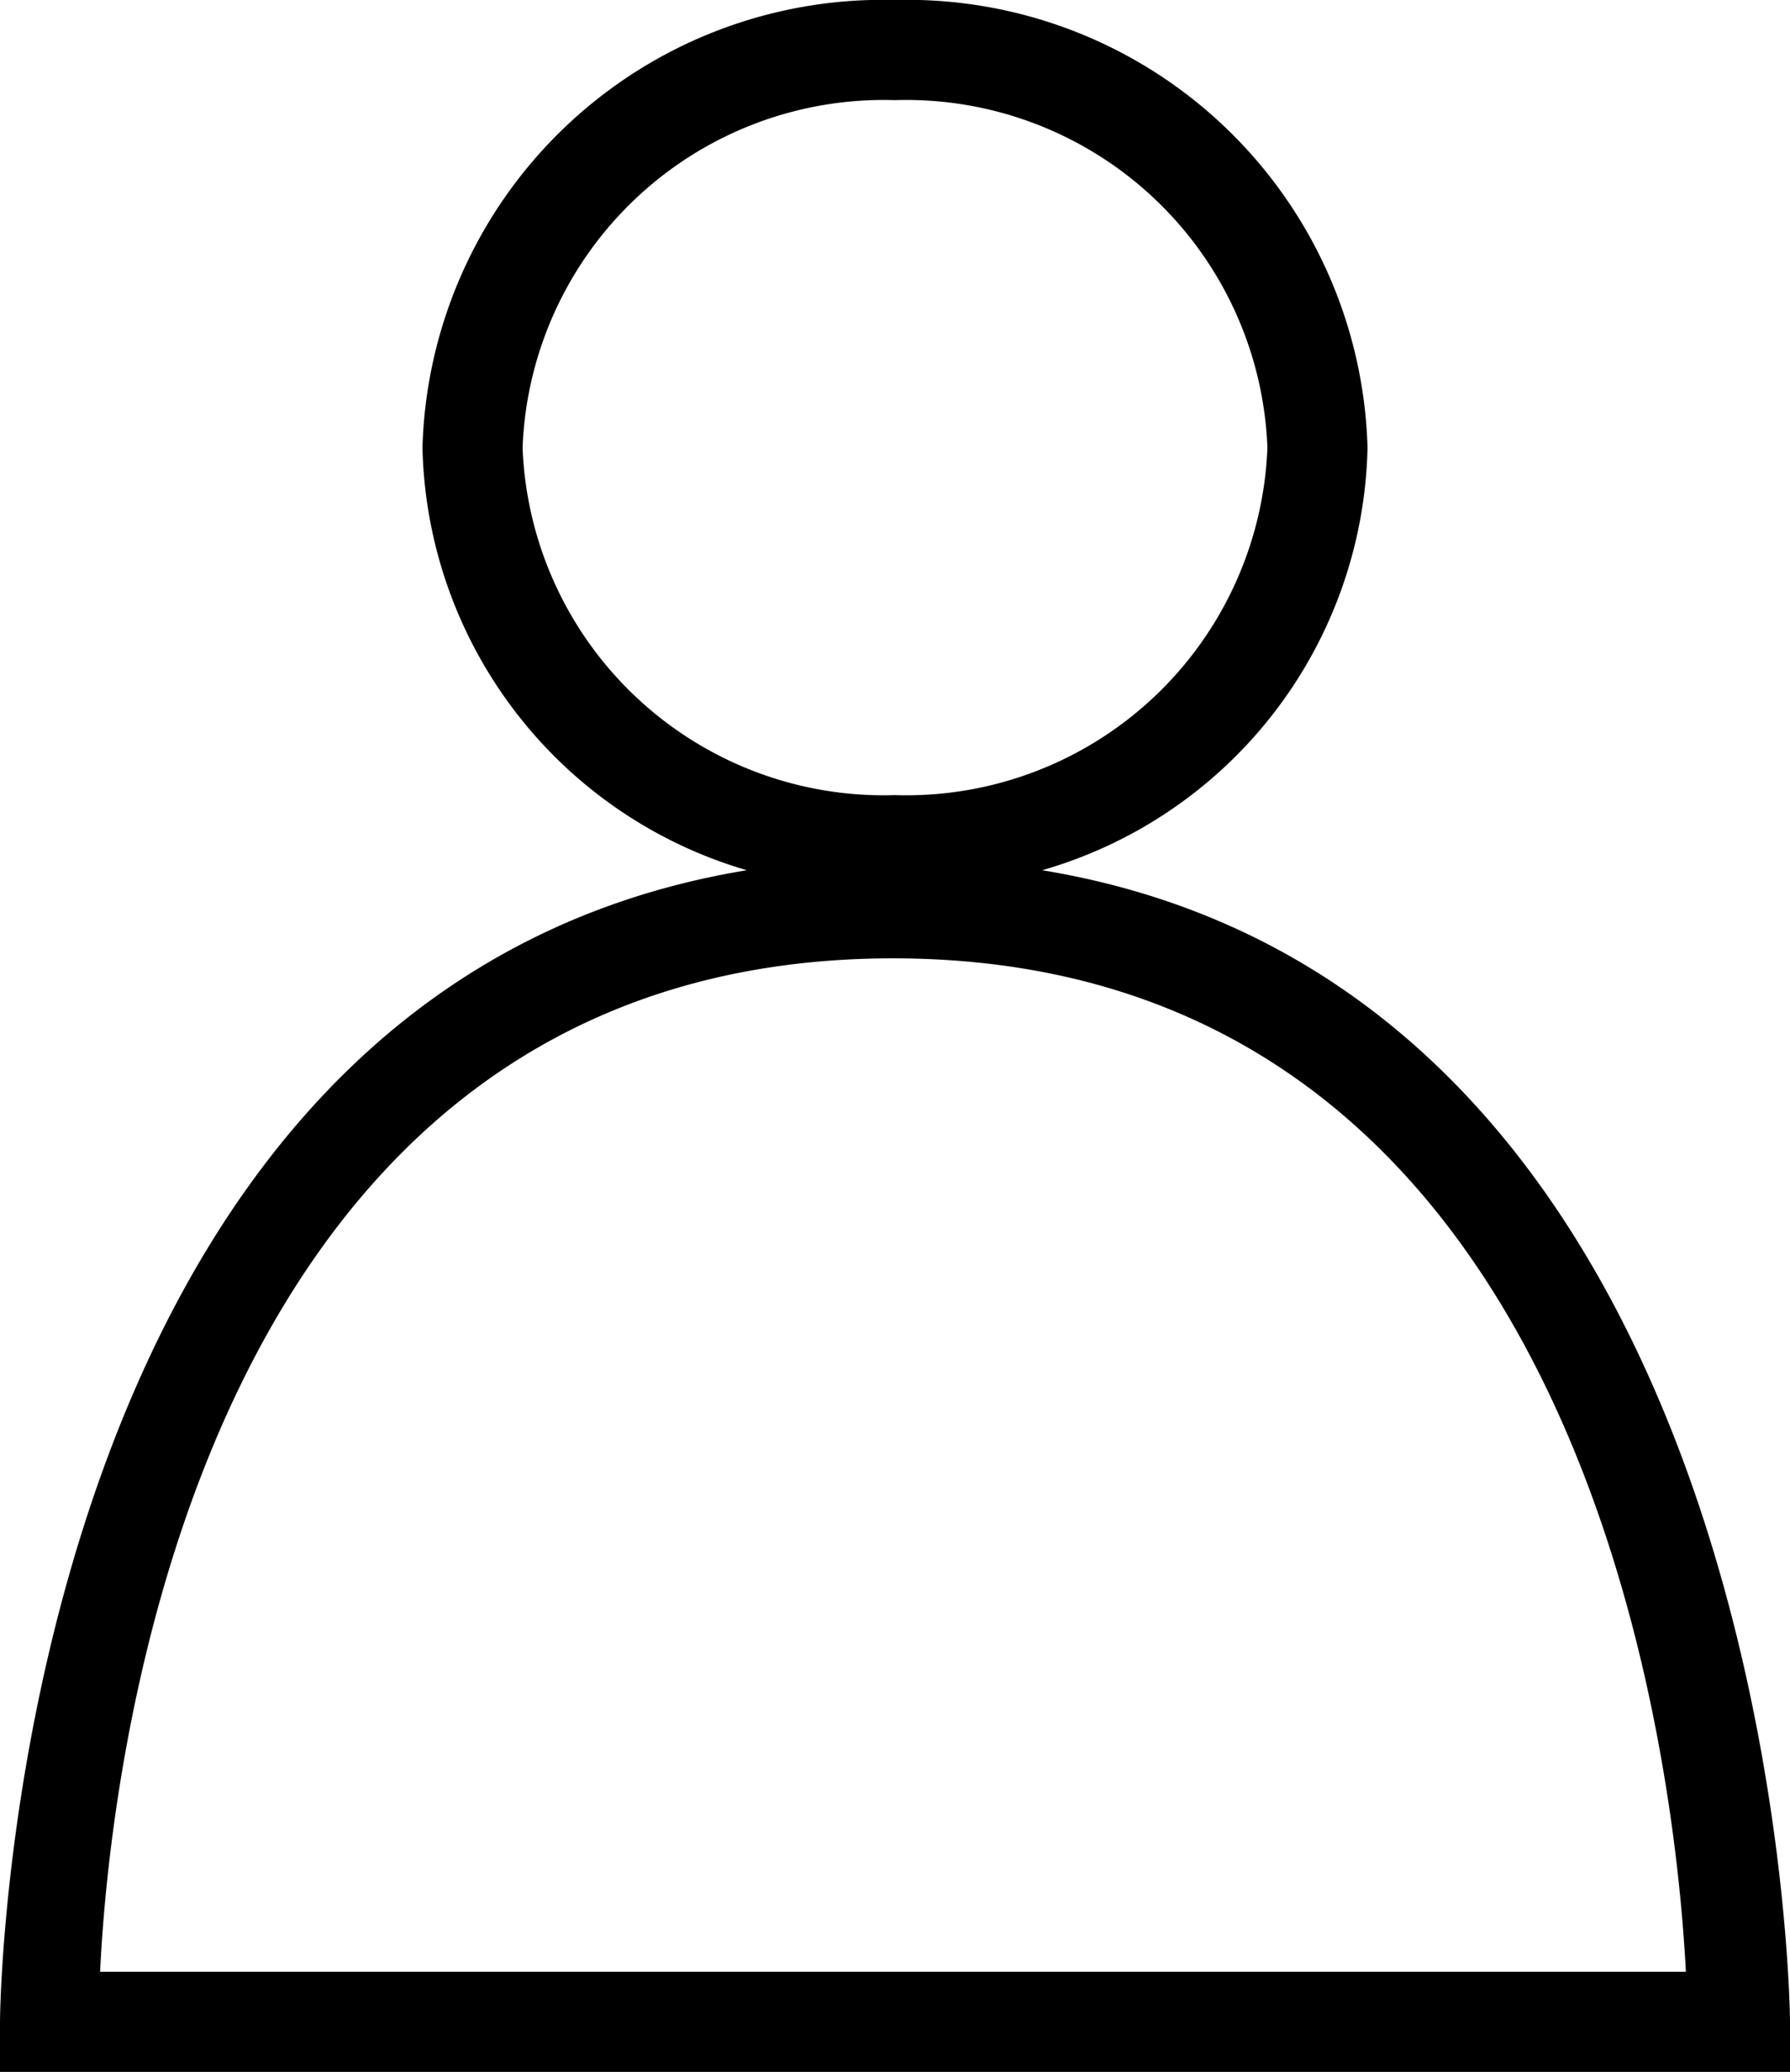
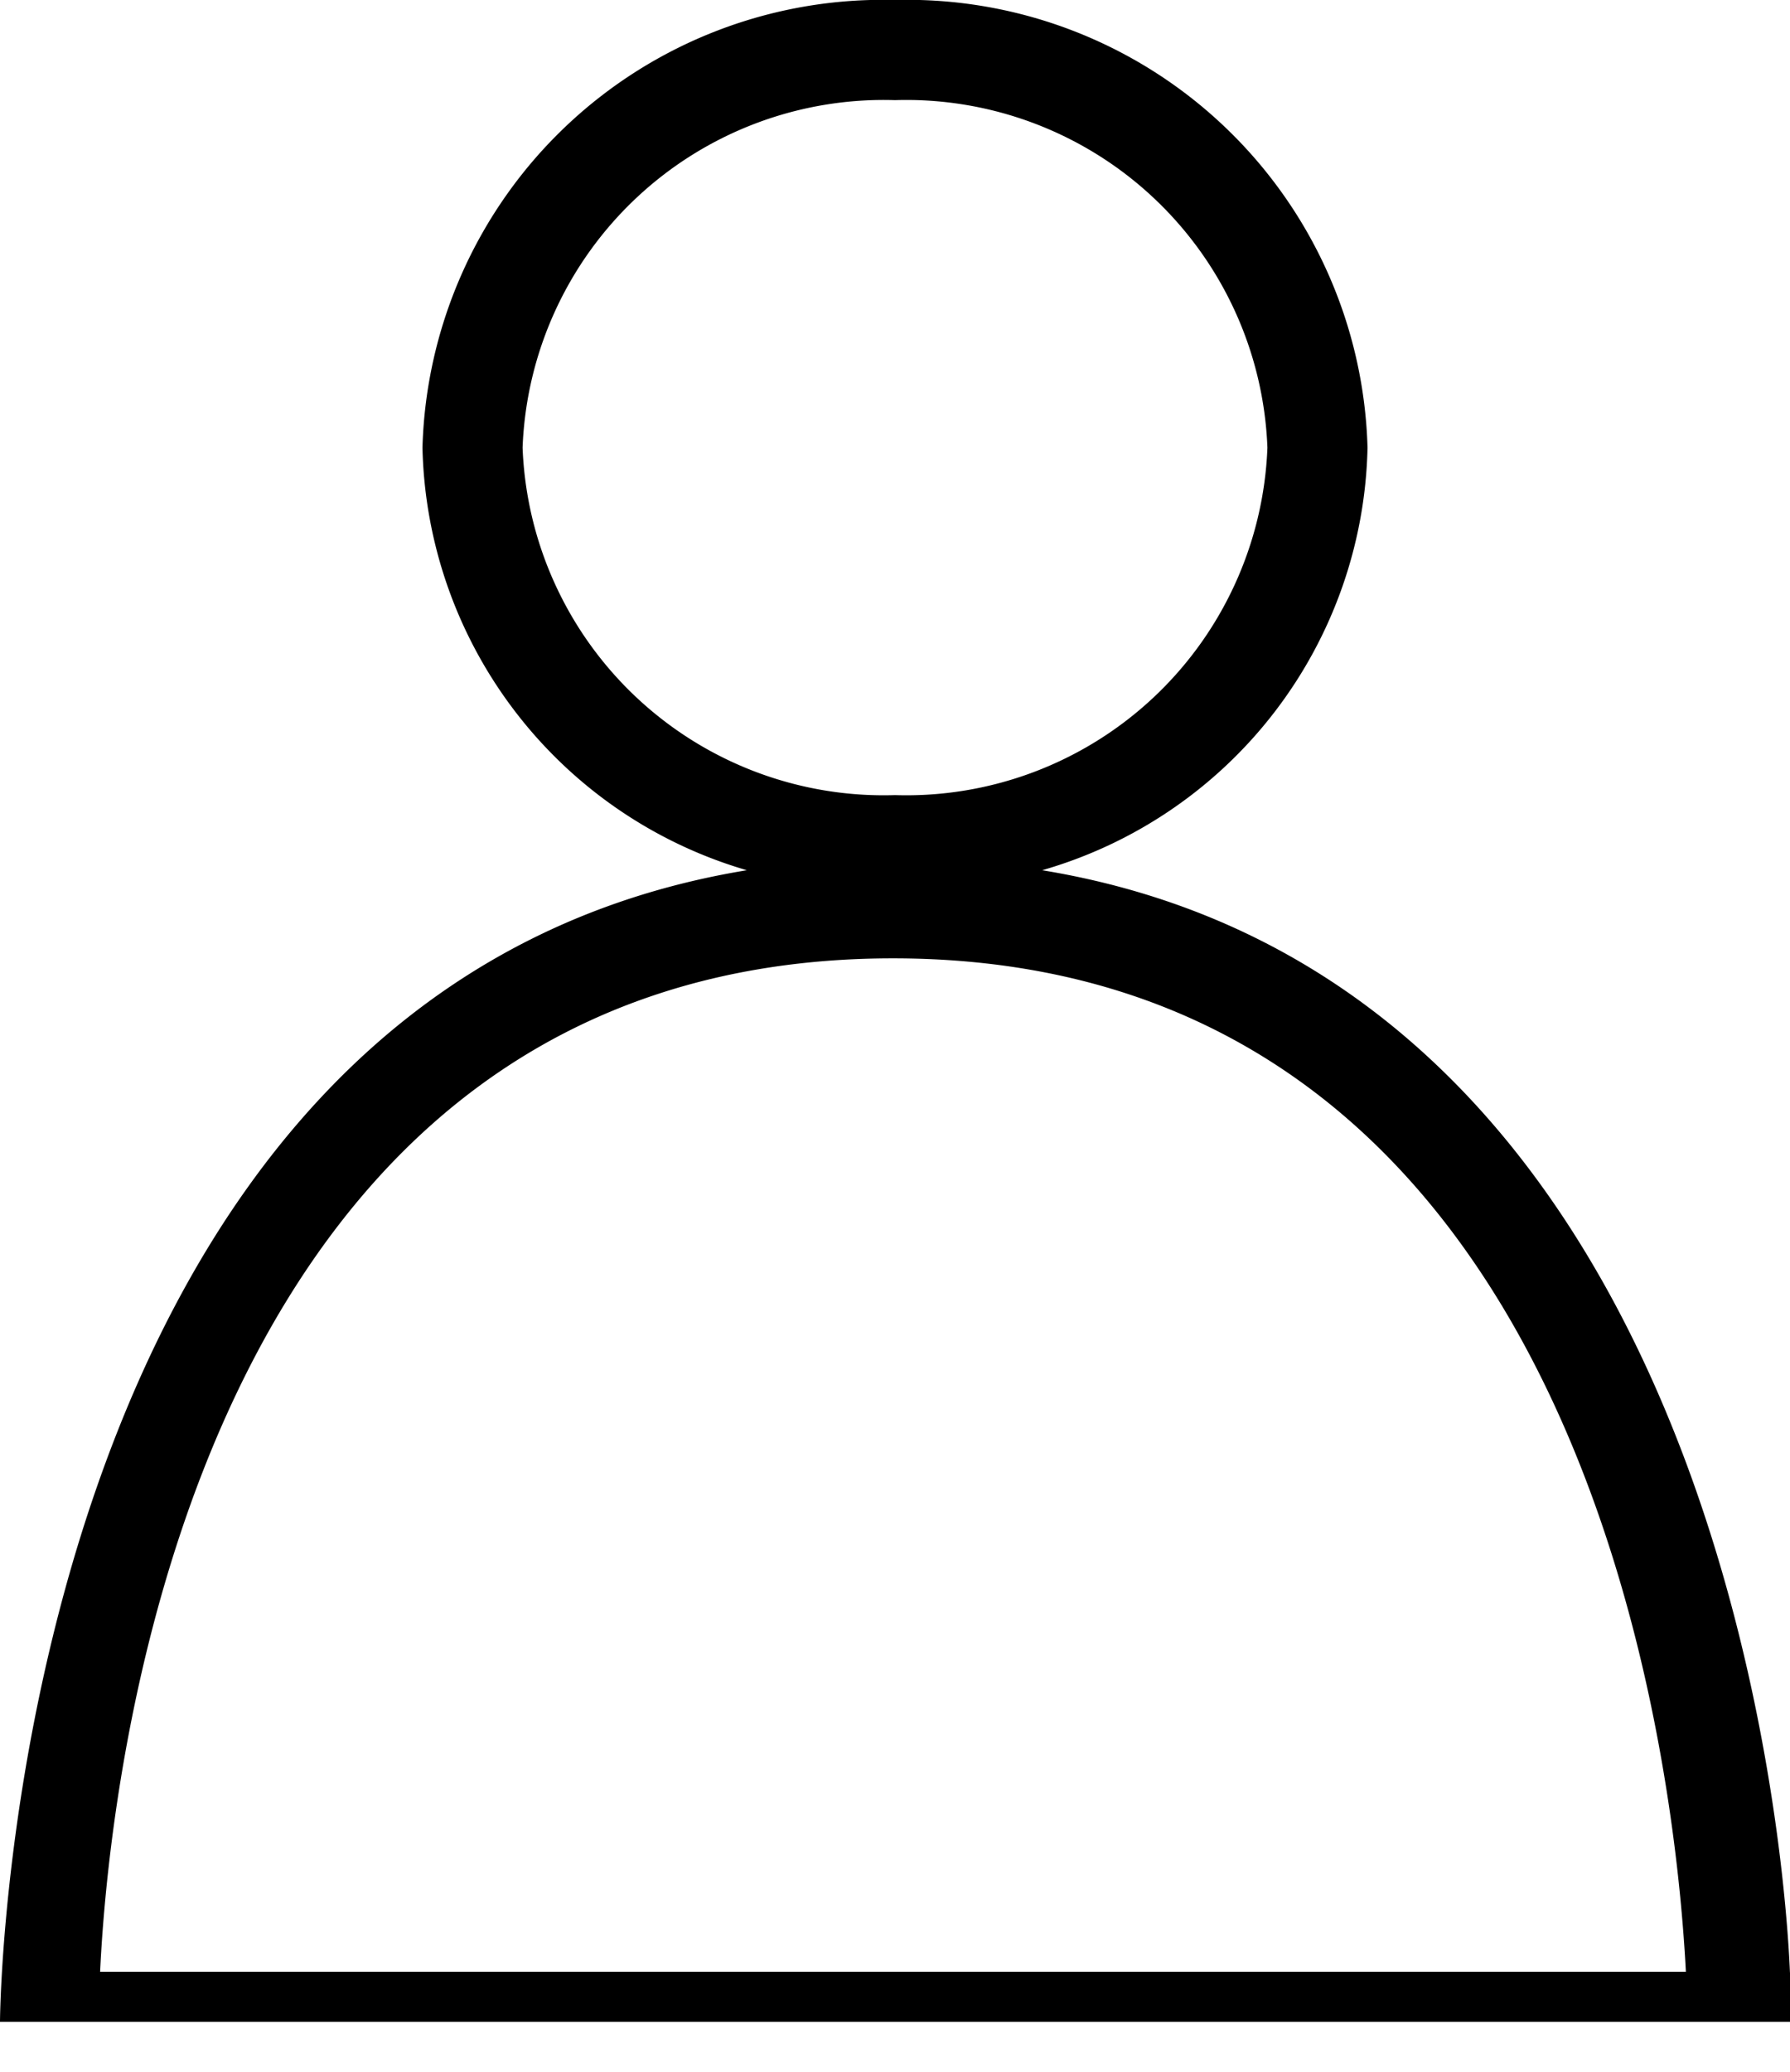
<svg xmlns="http://www.w3.org/2000/svg" viewBox="0 0 17.88 20.69">
  <g id="レイヤー_2" data-name="レイヤー 2">
    <g id="header">
-       <path d="M10.41,8.69a4.49,4.49,0,0,0,3.25-4.22A4.6,4.6,0,0,0,8.94,0,4.6,4.6,0,0,0,4.22,4.47,4.5,4.5,0,0,0,7.46,8.69C.09,9.9,0,20.08,0,20.19v.5H17.88v-.5C17.88,20.08,17.78,9.9,10.41,8.69ZM5.22,4.47A3.61,3.61,0,0,1,8.94,1a3.61,3.61,0,0,1,3.72,3.47A3.61,3.61,0,0,1,8.94,7.94,3.61,3.61,0,0,1,5.22,4.47ZM1,19.69c.1-2.13,1-10.12,7.92-10.12s7.81,8,7.92,10.12Z" />
+       <path d="M10.41,8.69a4.49,4.49,0,0,0,3.25-4.22A4.6,4.6,0,0,0,8.94,0,4.6,4.6,0,0,0,4.22,4.47,4.5,4.5,0,0,0,7.46,8.69C.09,9.9,0,20.08,0,20.19H17.88v-.5C17.88,20.08,17.78,9.9,10.41,8.69ZM5.22,4.47A3.61,3.61,0,0,1,8.94,1a3.61,3.61,0,0,1,3.72,3.47A3.61,3.61,0,0,1,8.94,7.94,3.61,3.61,0,0,1,5.22,4.47ZM1,19.69c.1-2.13,1-10.12,7.92-10.12s7.81,8,7.92,10.12Z" />
    </g>
  </g>
</svg>